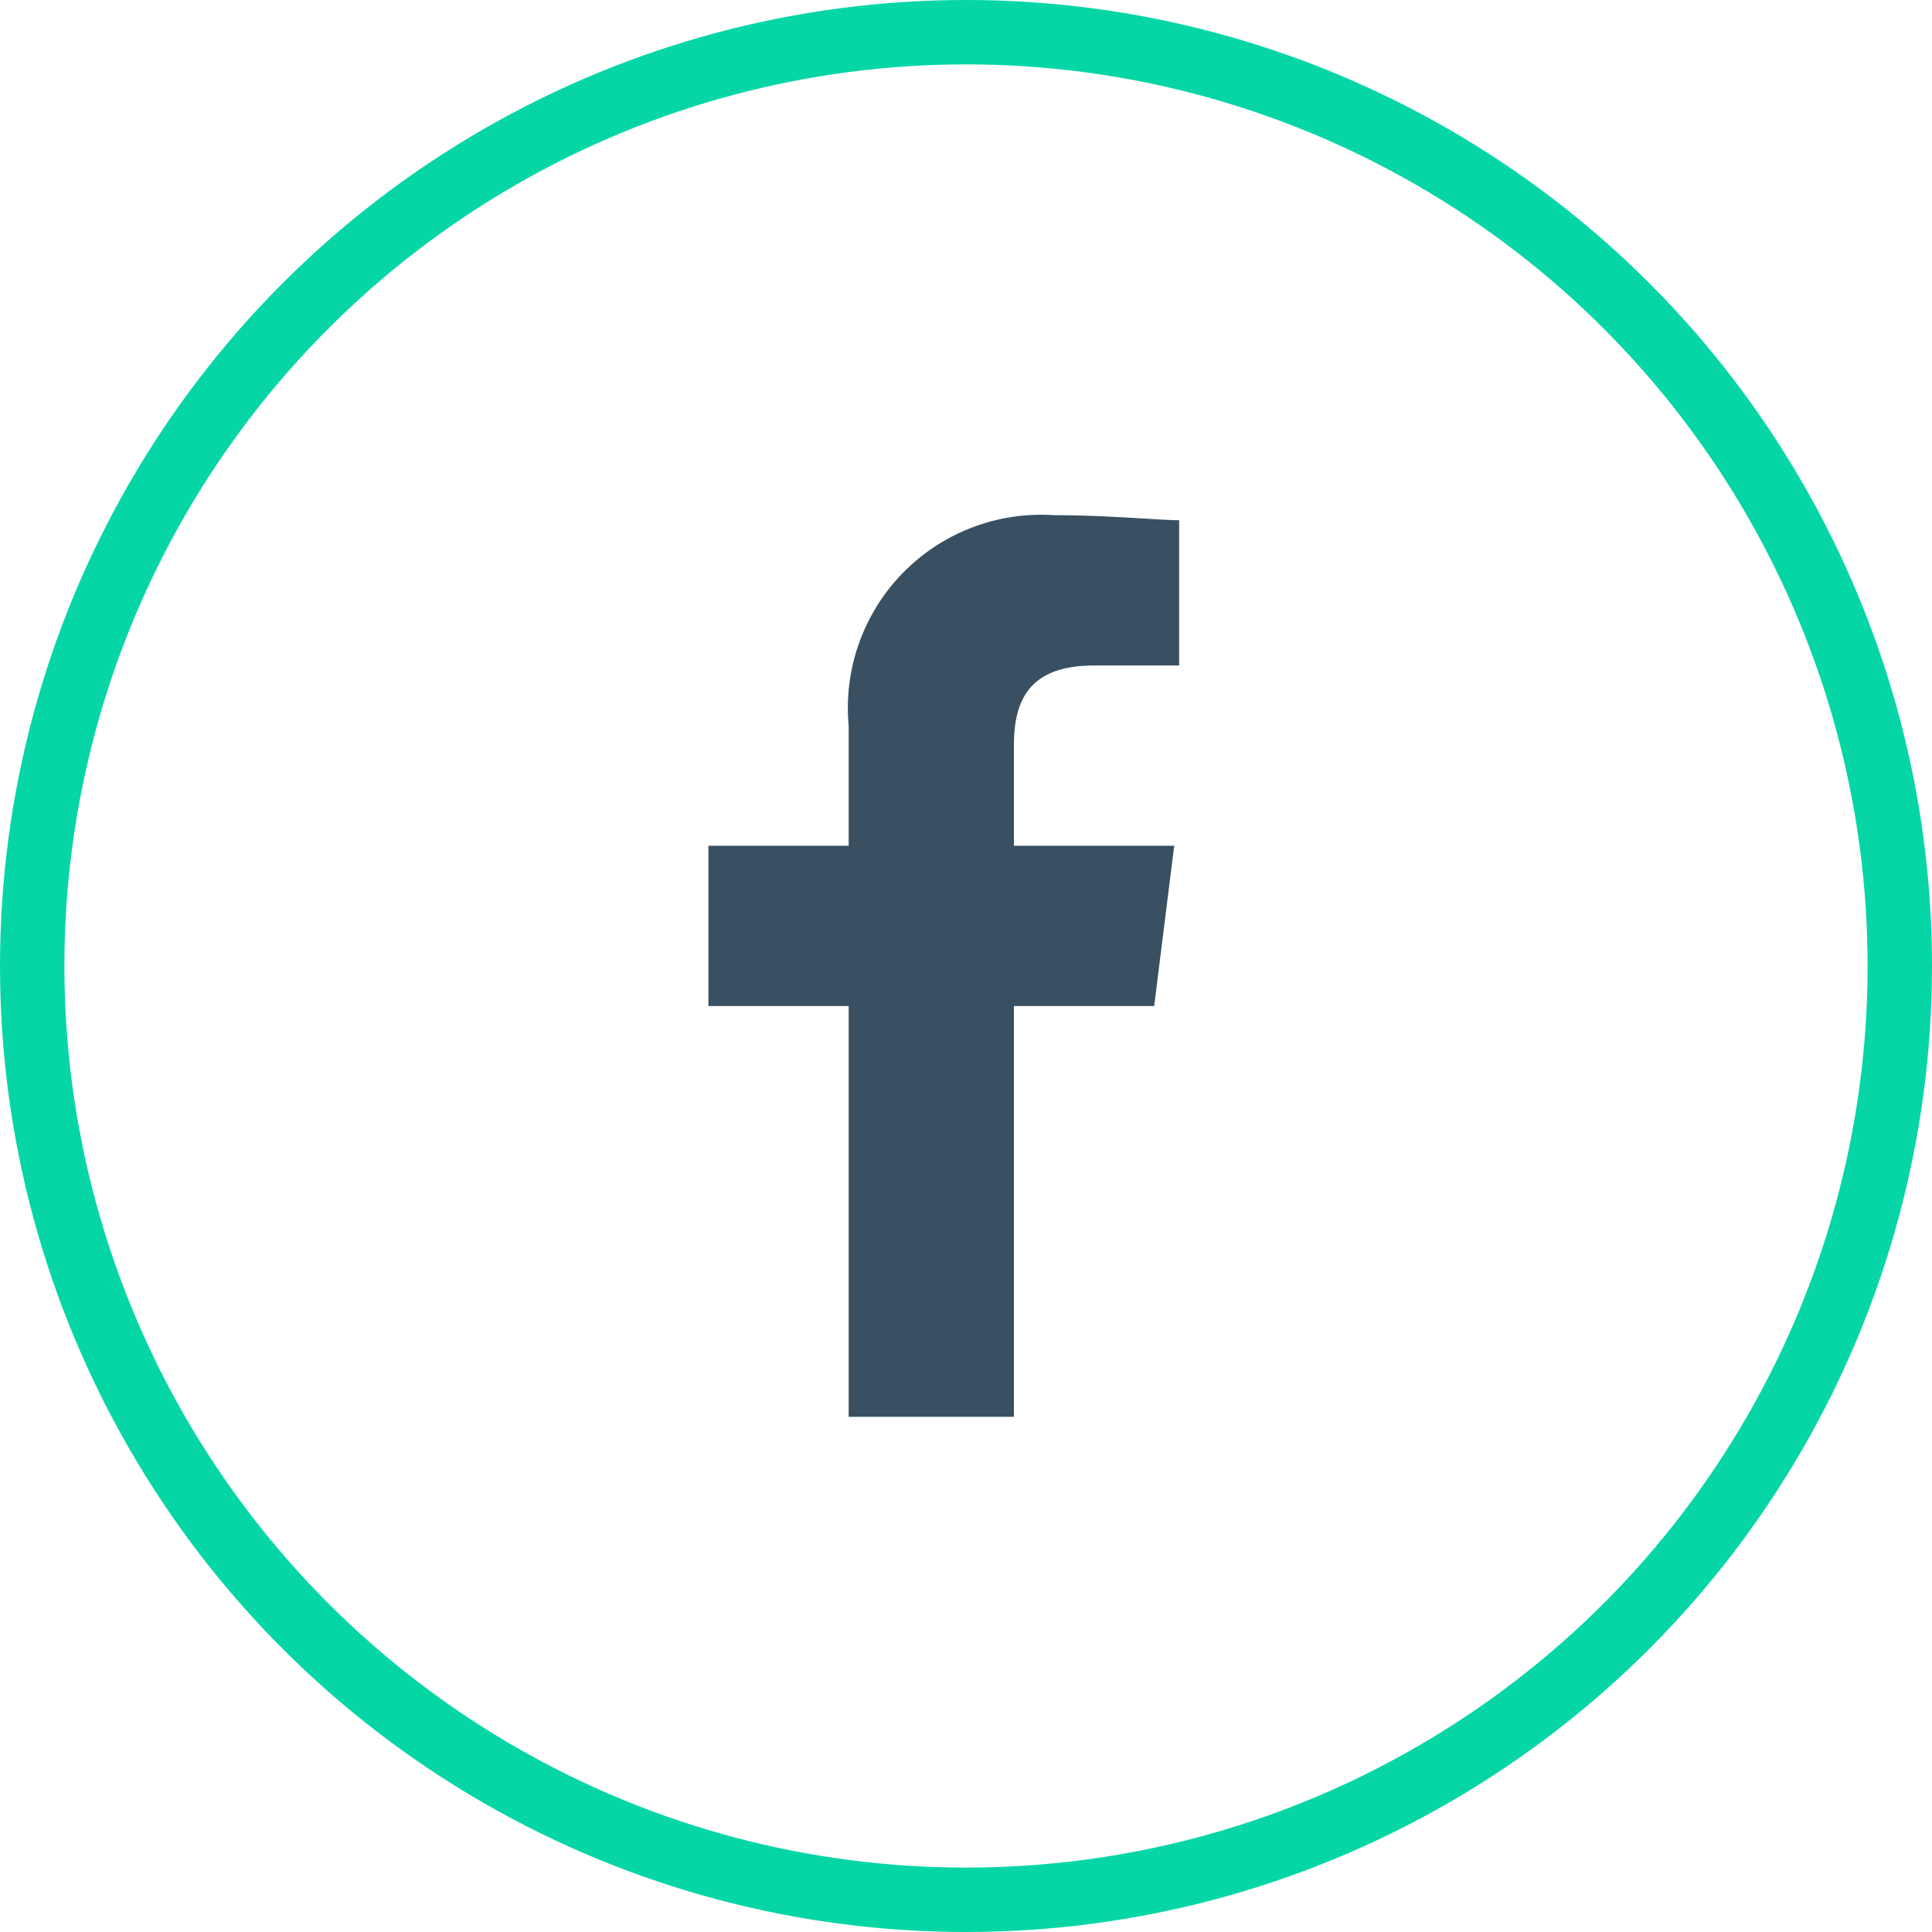
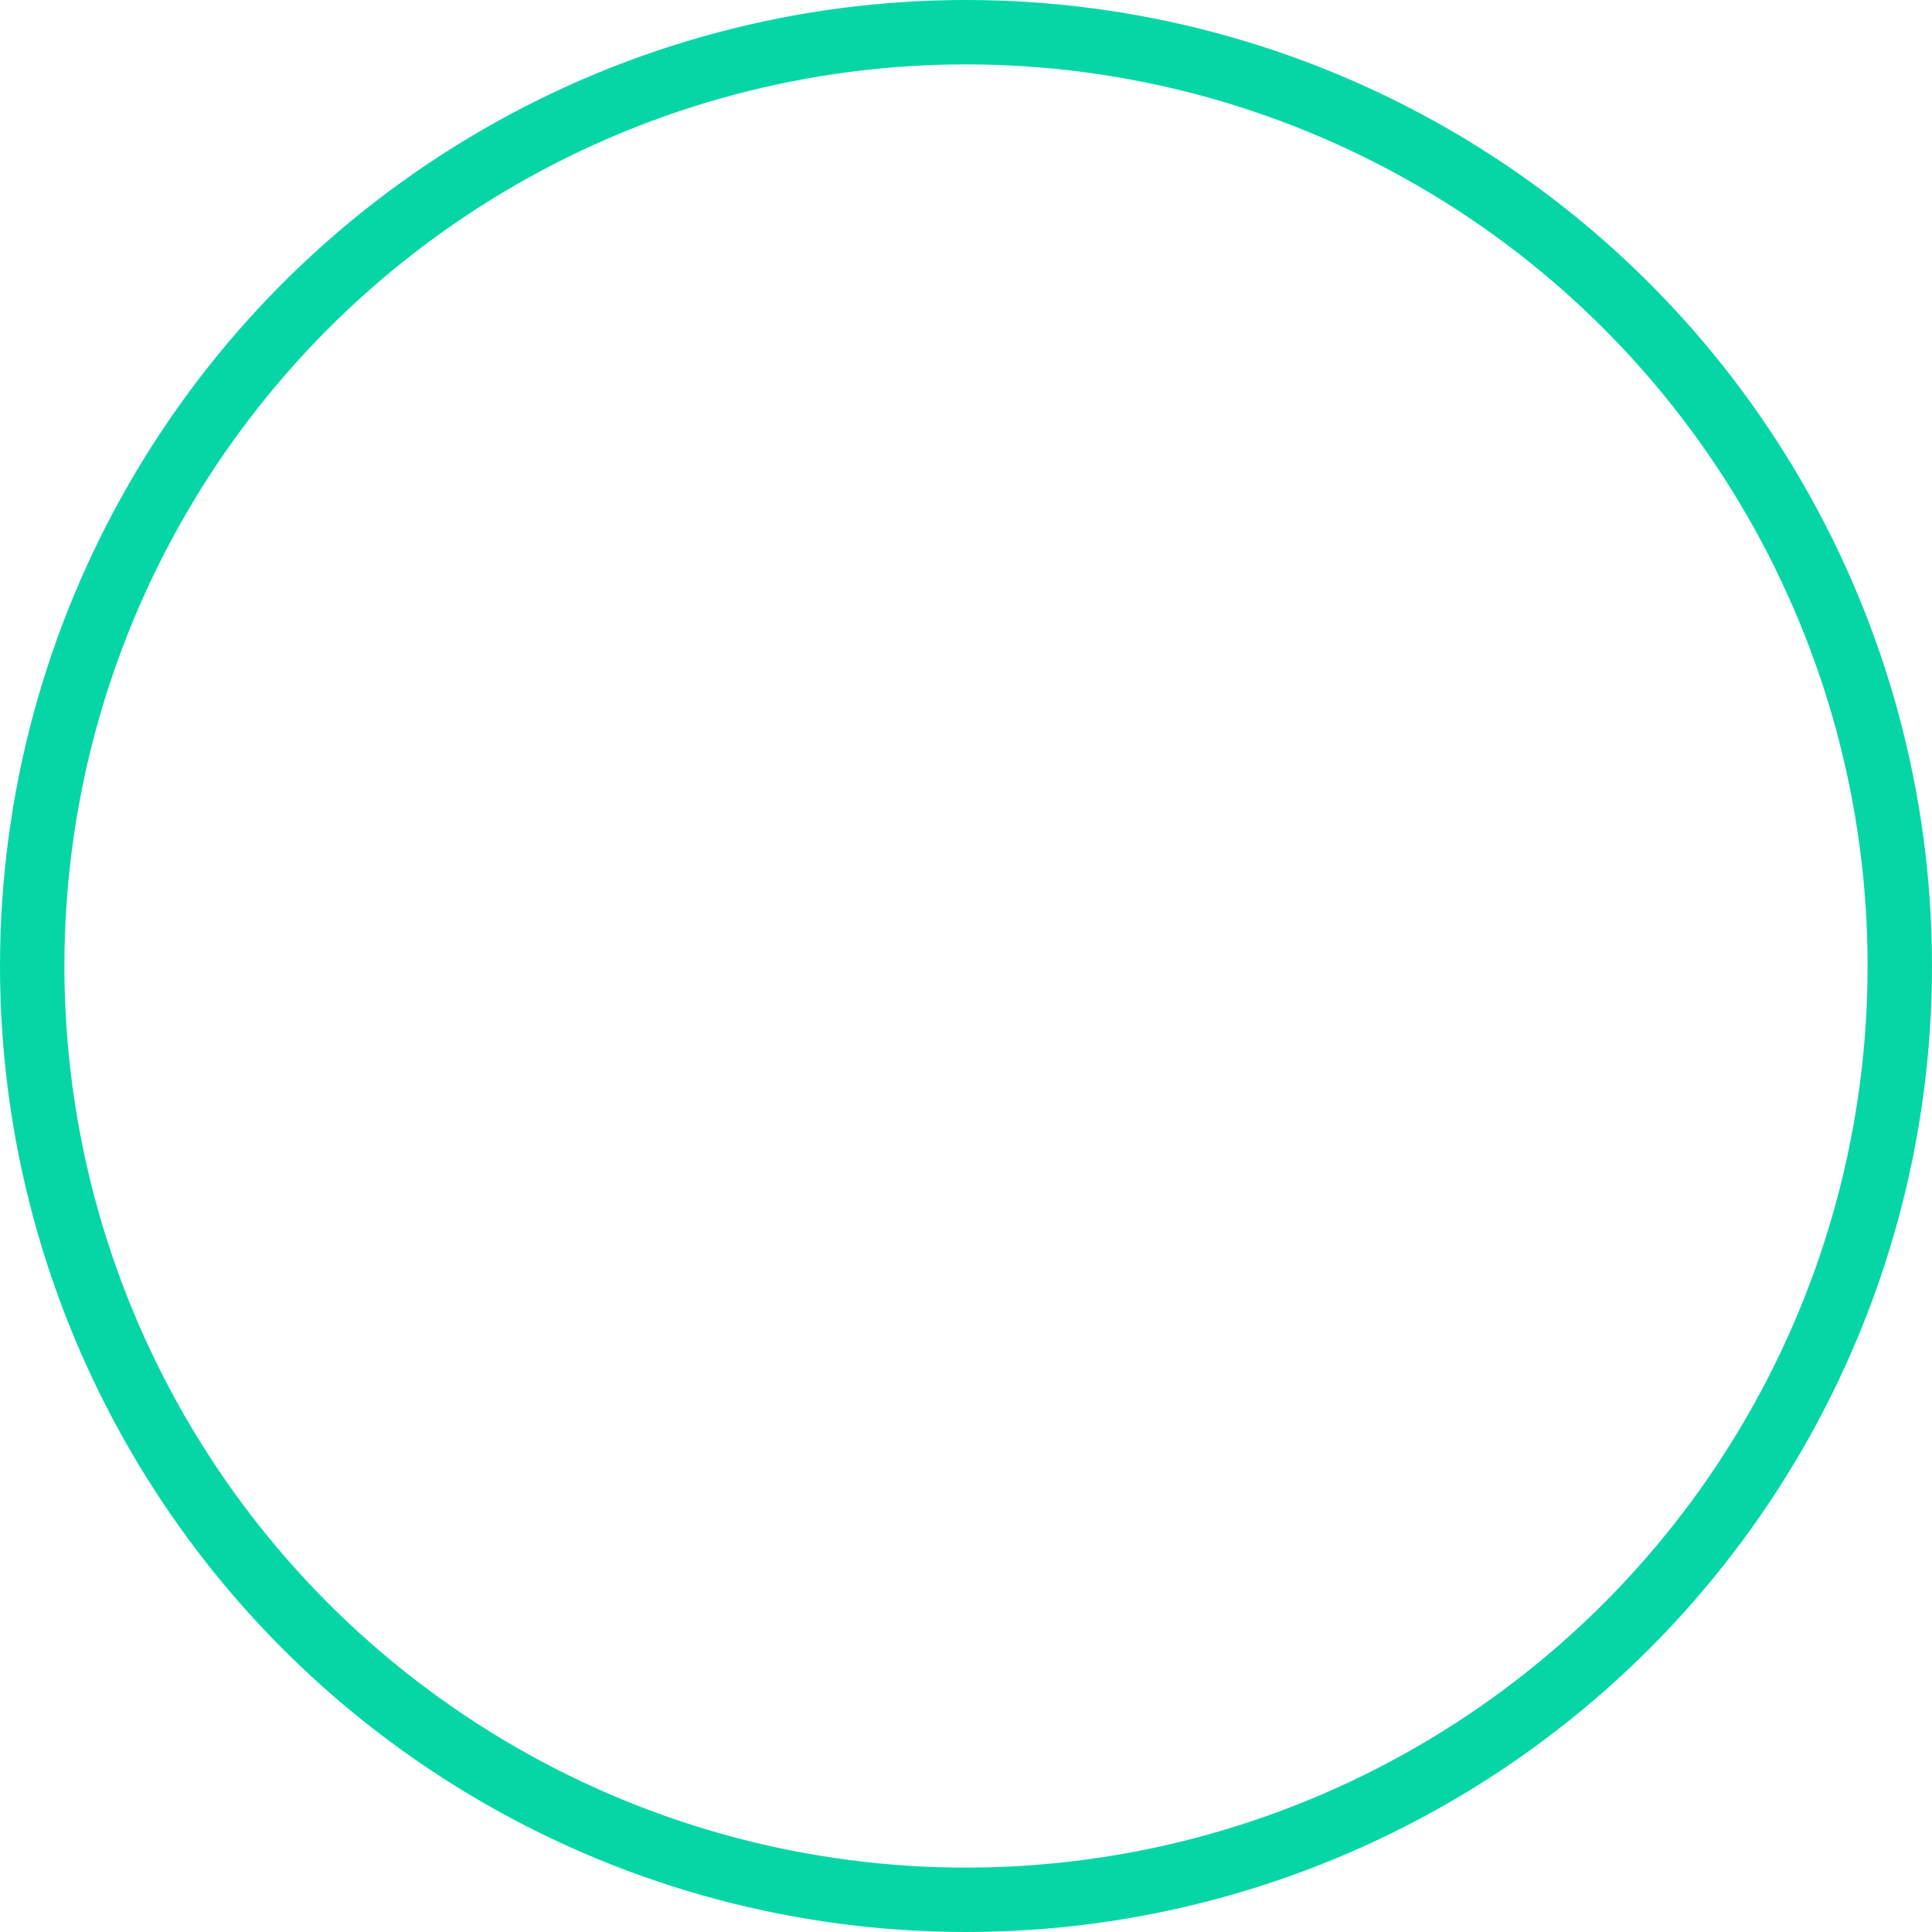
<svg xmlns="http://www.w3.org/2000/svg" width="30" height="30" viewBox="0 0 30 30">
  <g id="ico-fb" transform="translate(-124)">
    <g id="Elipse_7" data-name="Elipse 7" transform="translate(124)" fill="none" stroke="#06d6a6" stroke-width="1">
-       <circle cx="15" cy="15" r="15" stroke="none" />
      <circle cx="15" cy="15" r="14.5" fill="none" />
    </g>
-     <path id="Caminho_35" data-name="Caminho 35" d="M84.744,14V7.622h2.178l.311-2.489H84.744V3.578c0-.7.233-1.244,1.244-1.244h1.322V.078C87,.078,86.222,0,85.367,0a3,3,0,0,0-3.189,3.267V5.133H80V7.622h2.178V14Z" transform="translate(55 8)" fill="#385062" fill-rule="evenodd" />
  </g>
</svg>